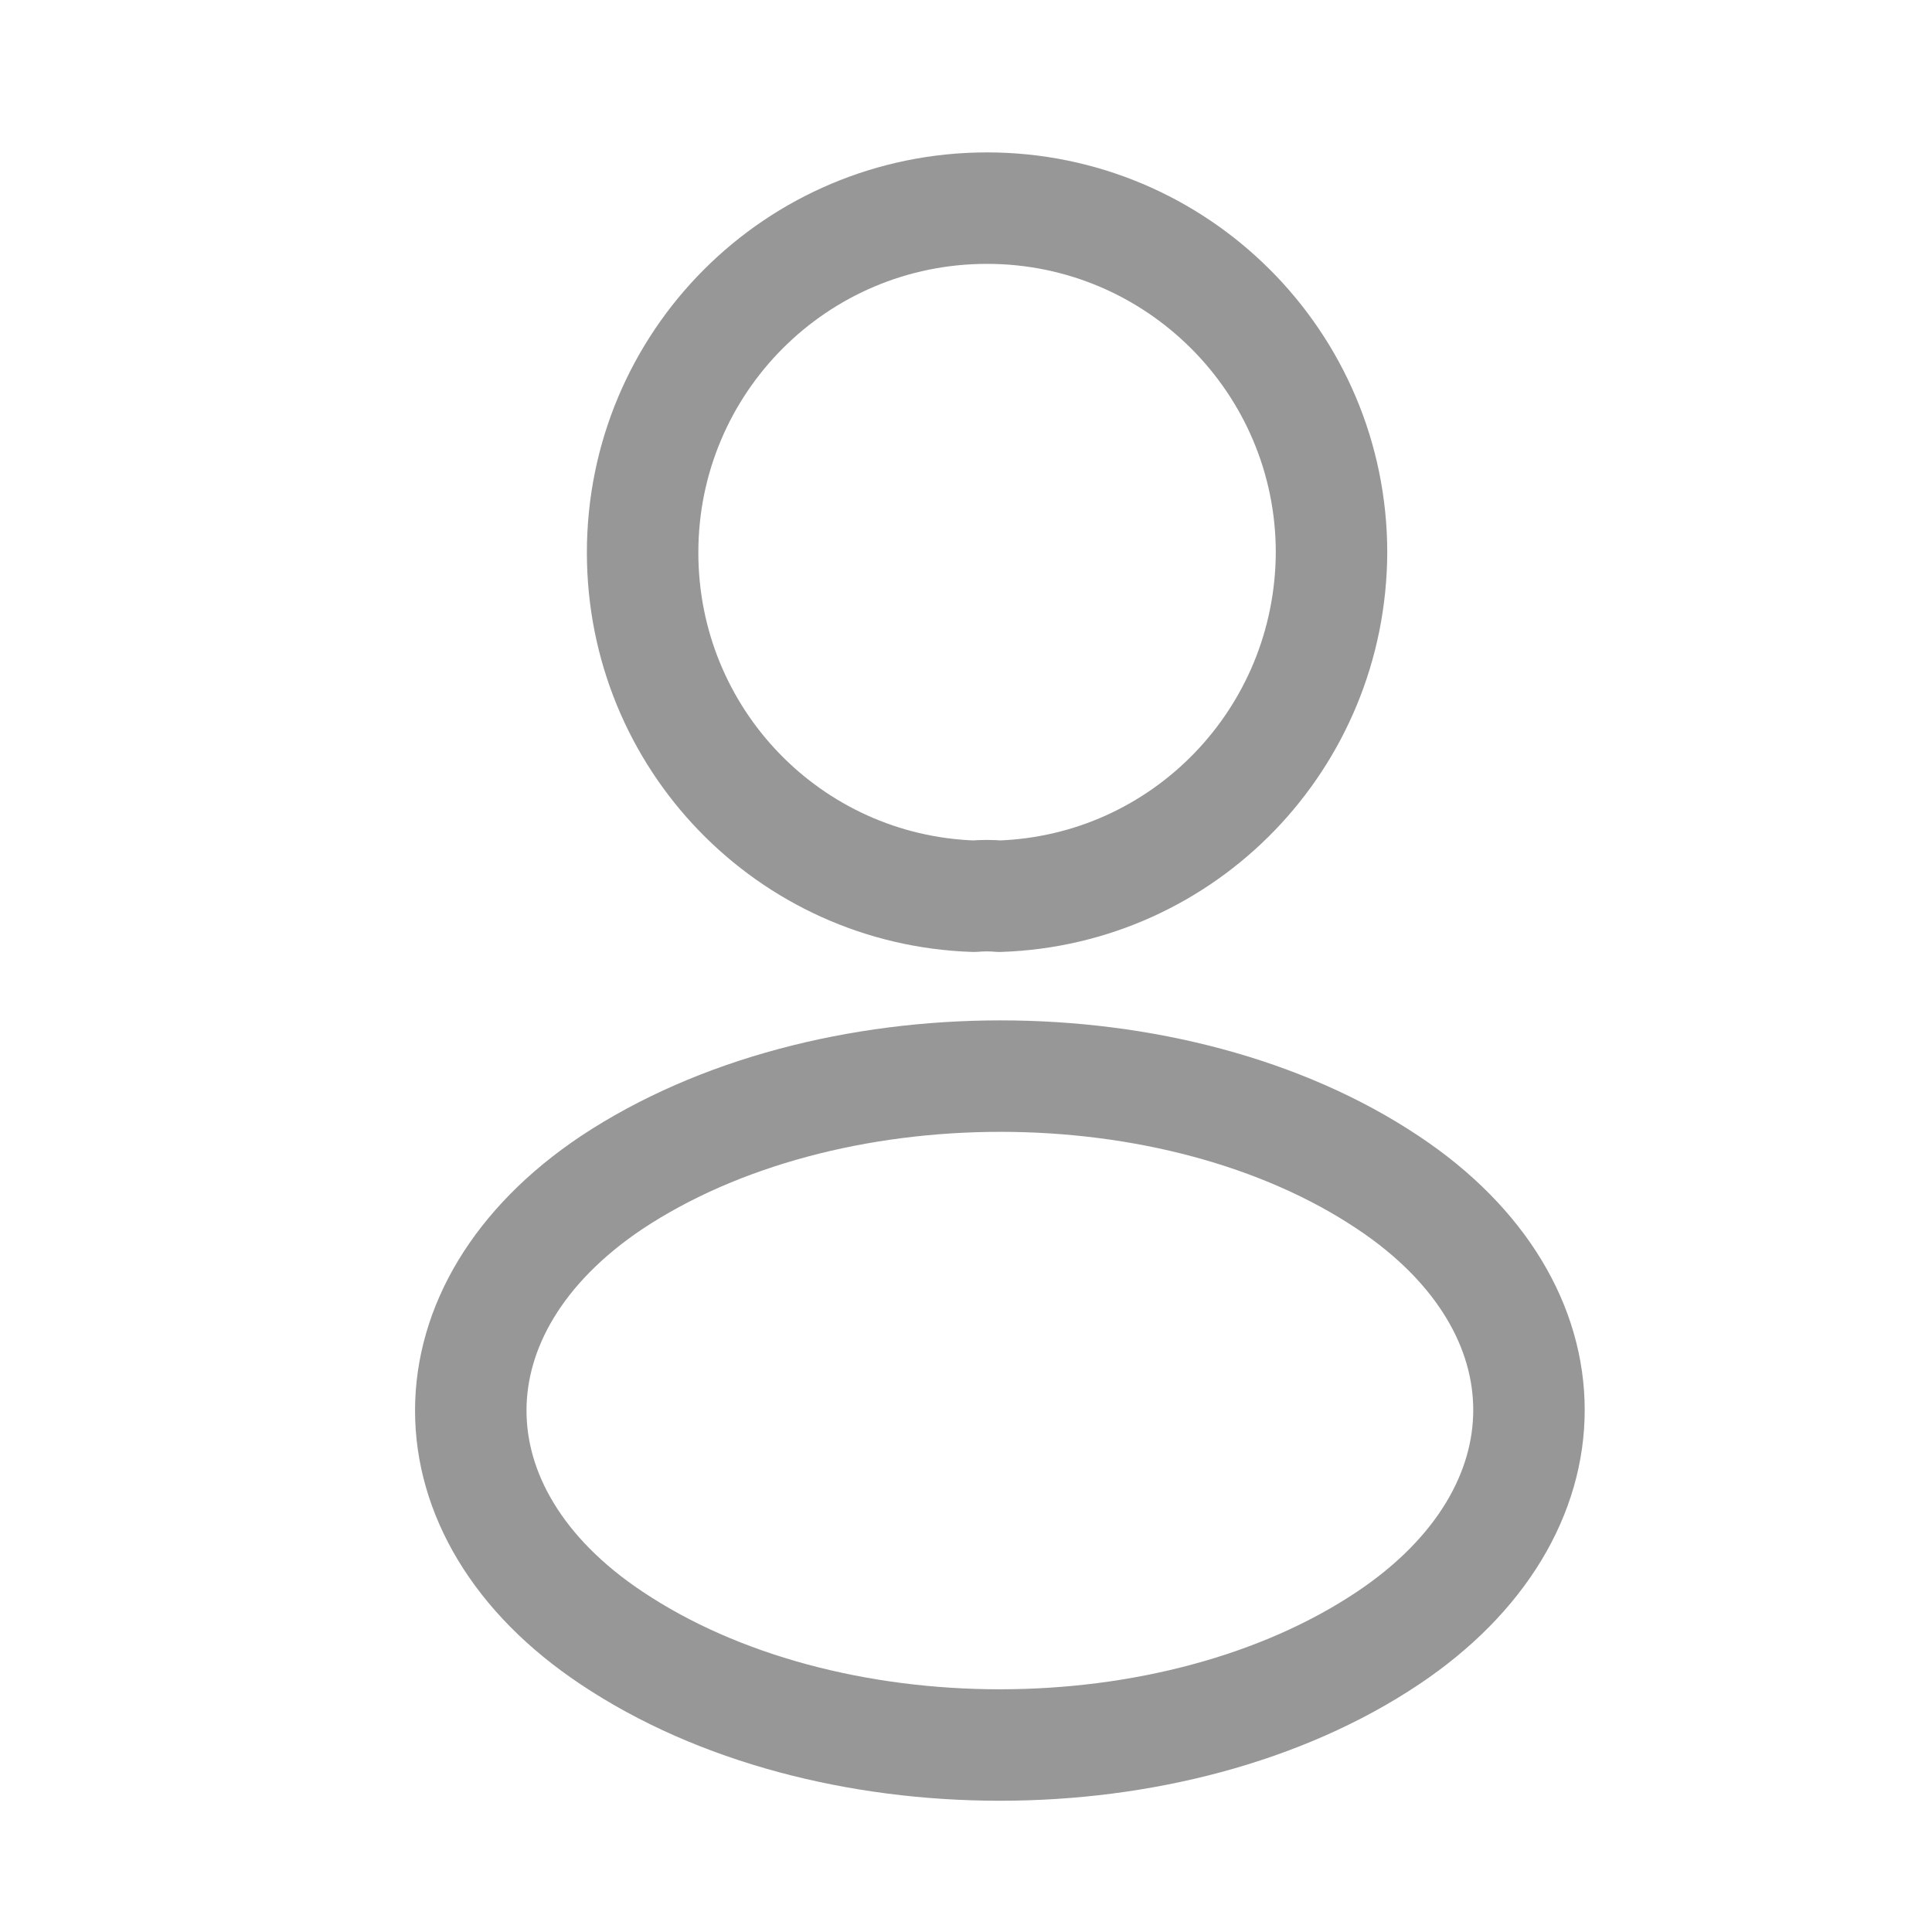
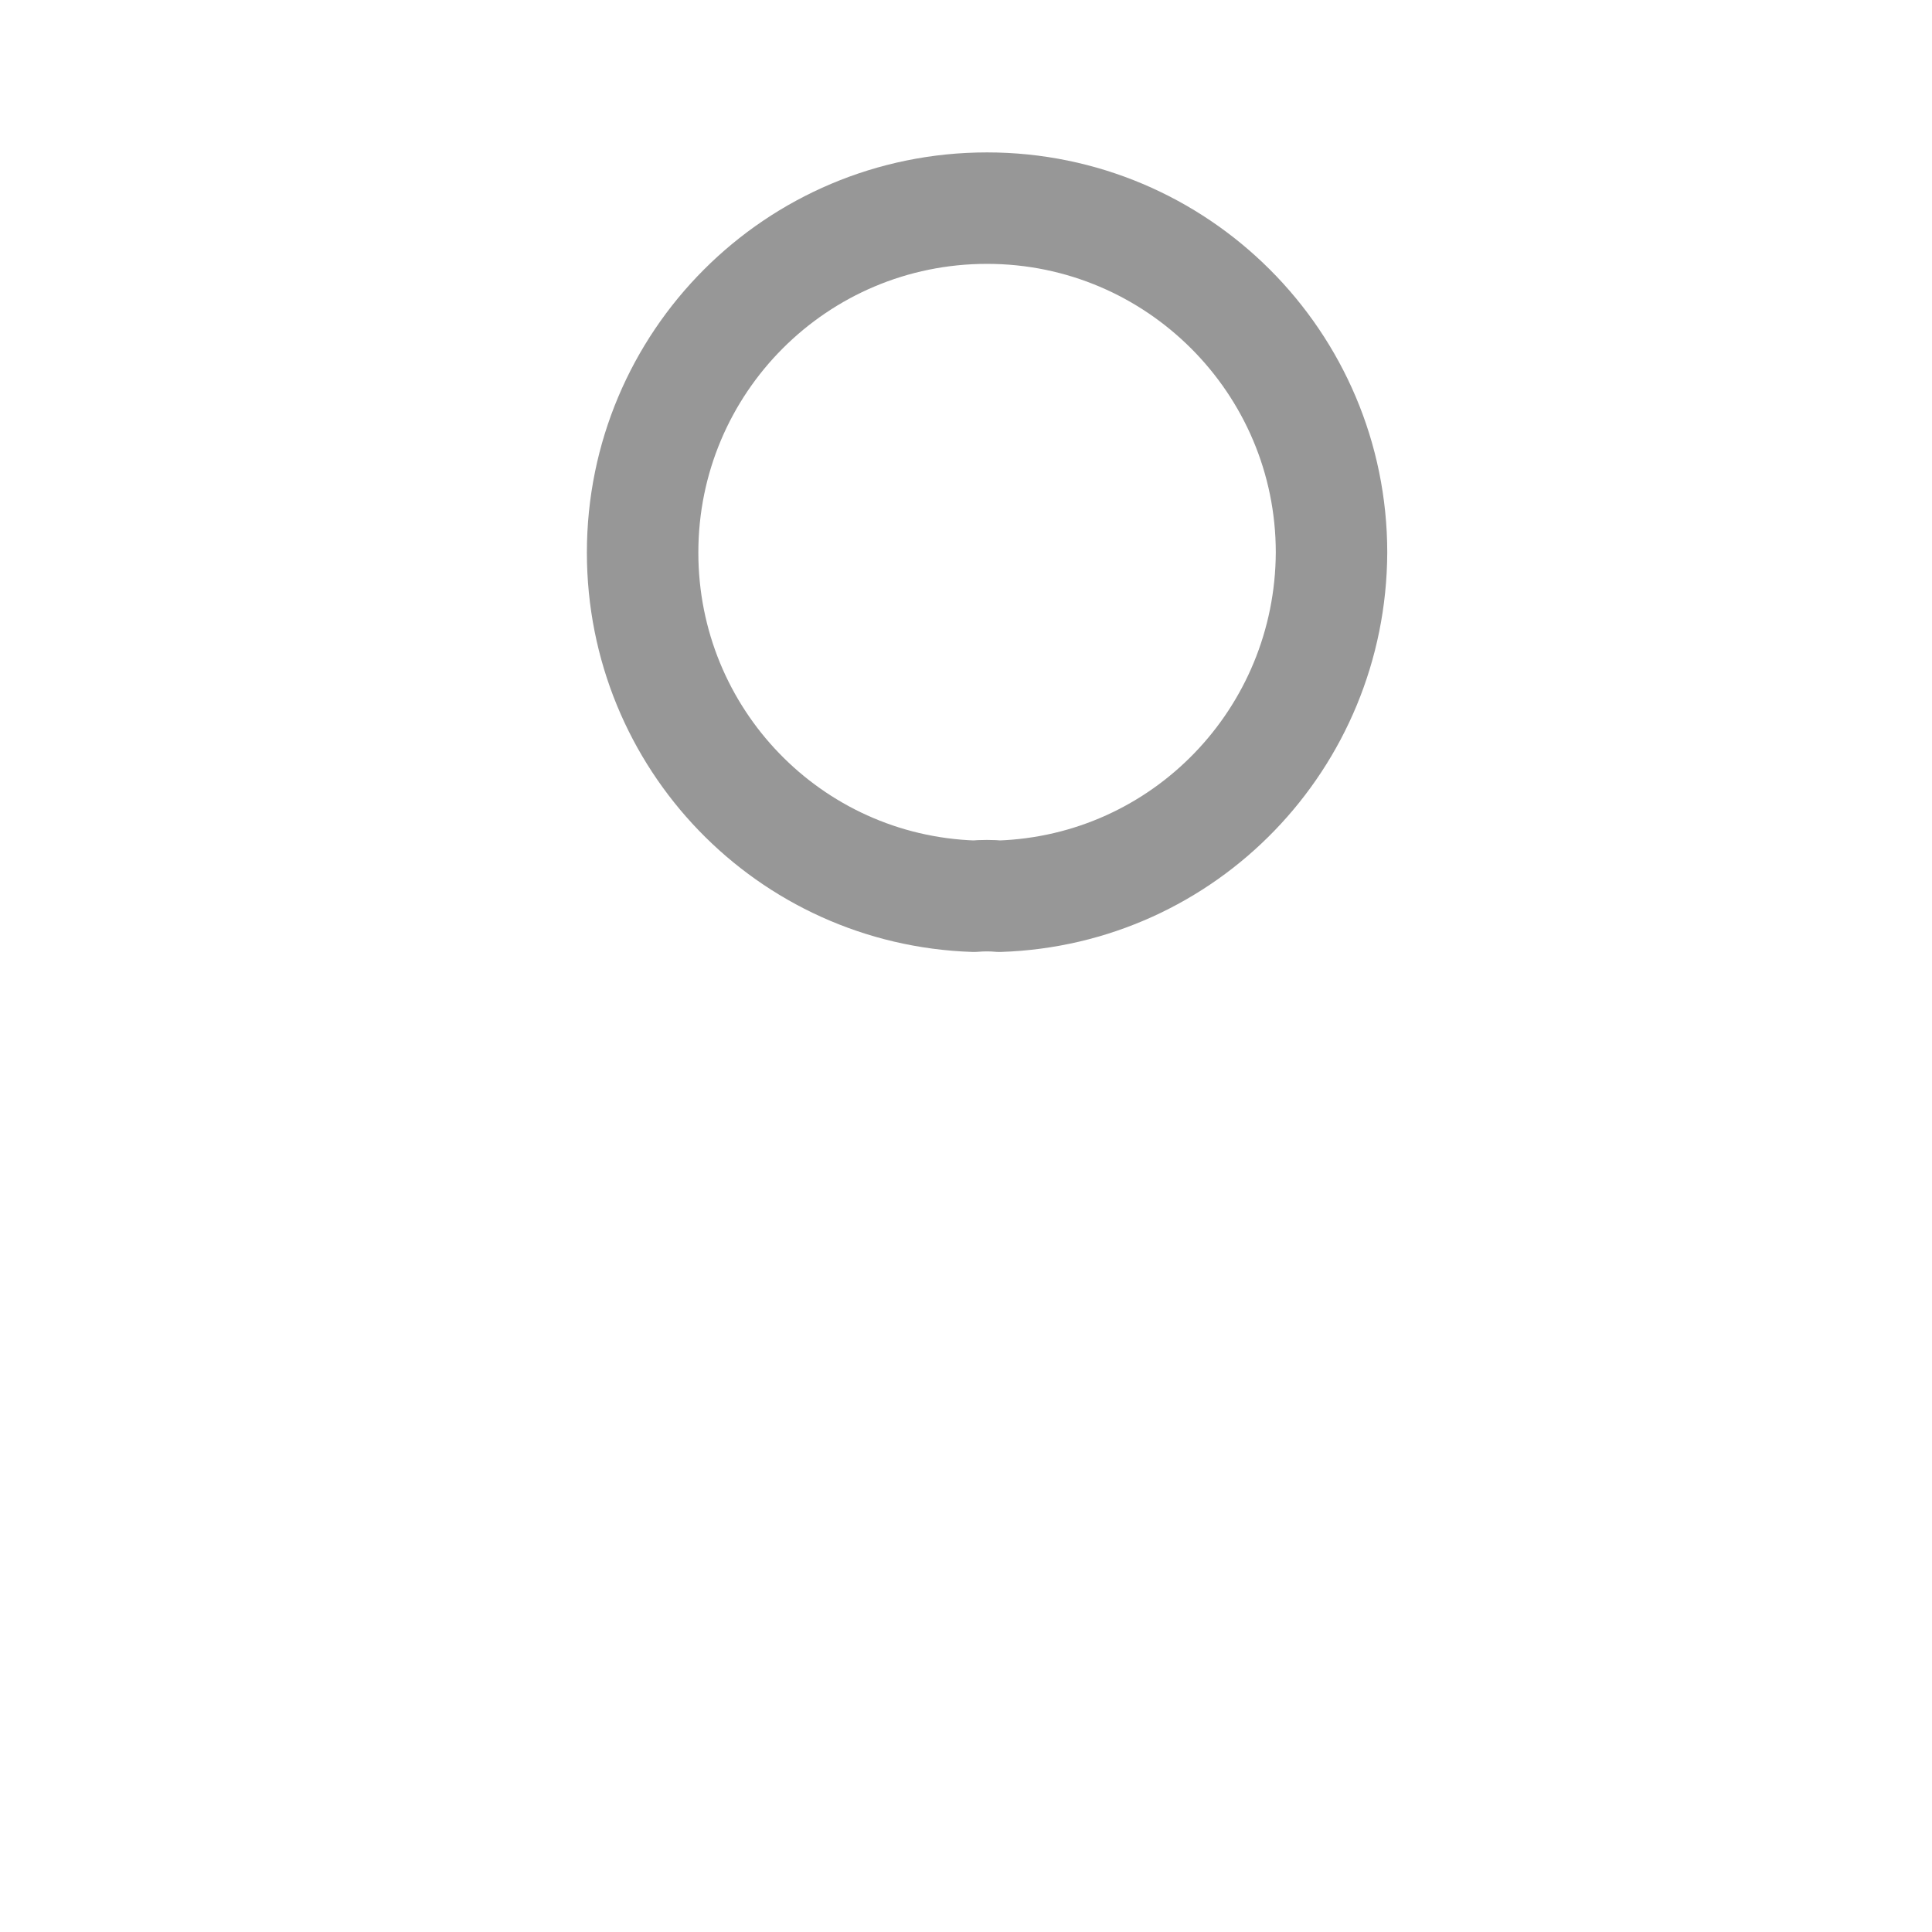
<svg xmlns="http://www.w3.org/2000/svg" width="26" height="26" viewBox="0 0 26 26" fill="none">
  <path d="M13.45 12.061C13.346 12.051 13.221 12.051 13.106 12.061C10.621 11.978 8.648 9.942 8.648 7.436C8.648 4.878 10.715 2.801 13.283 2.801C15.841 2.801 17.919 4.878 17.919 7.436C17.908 9.942 15.935 11.978 13.45 12.061Z" stroke="#979797" stroke-width="1.5" stroke-linecap="round" stroke-linejoin="round" />
-   <path d="M8.23 15.915C5.704 17.606 5.704 20.362 8.23 22.043C11.101 23.964 15.81 23.964 18.681 22.043C21.208 20.352 21.208 17.596 18.681 15.915C15.821 14.004 11.112 14.004 8.23 15.915Z" stroke="#979797" stroke-width="1.5" stroke-linecap="round" stroke-linejoin="round" />
</svg>